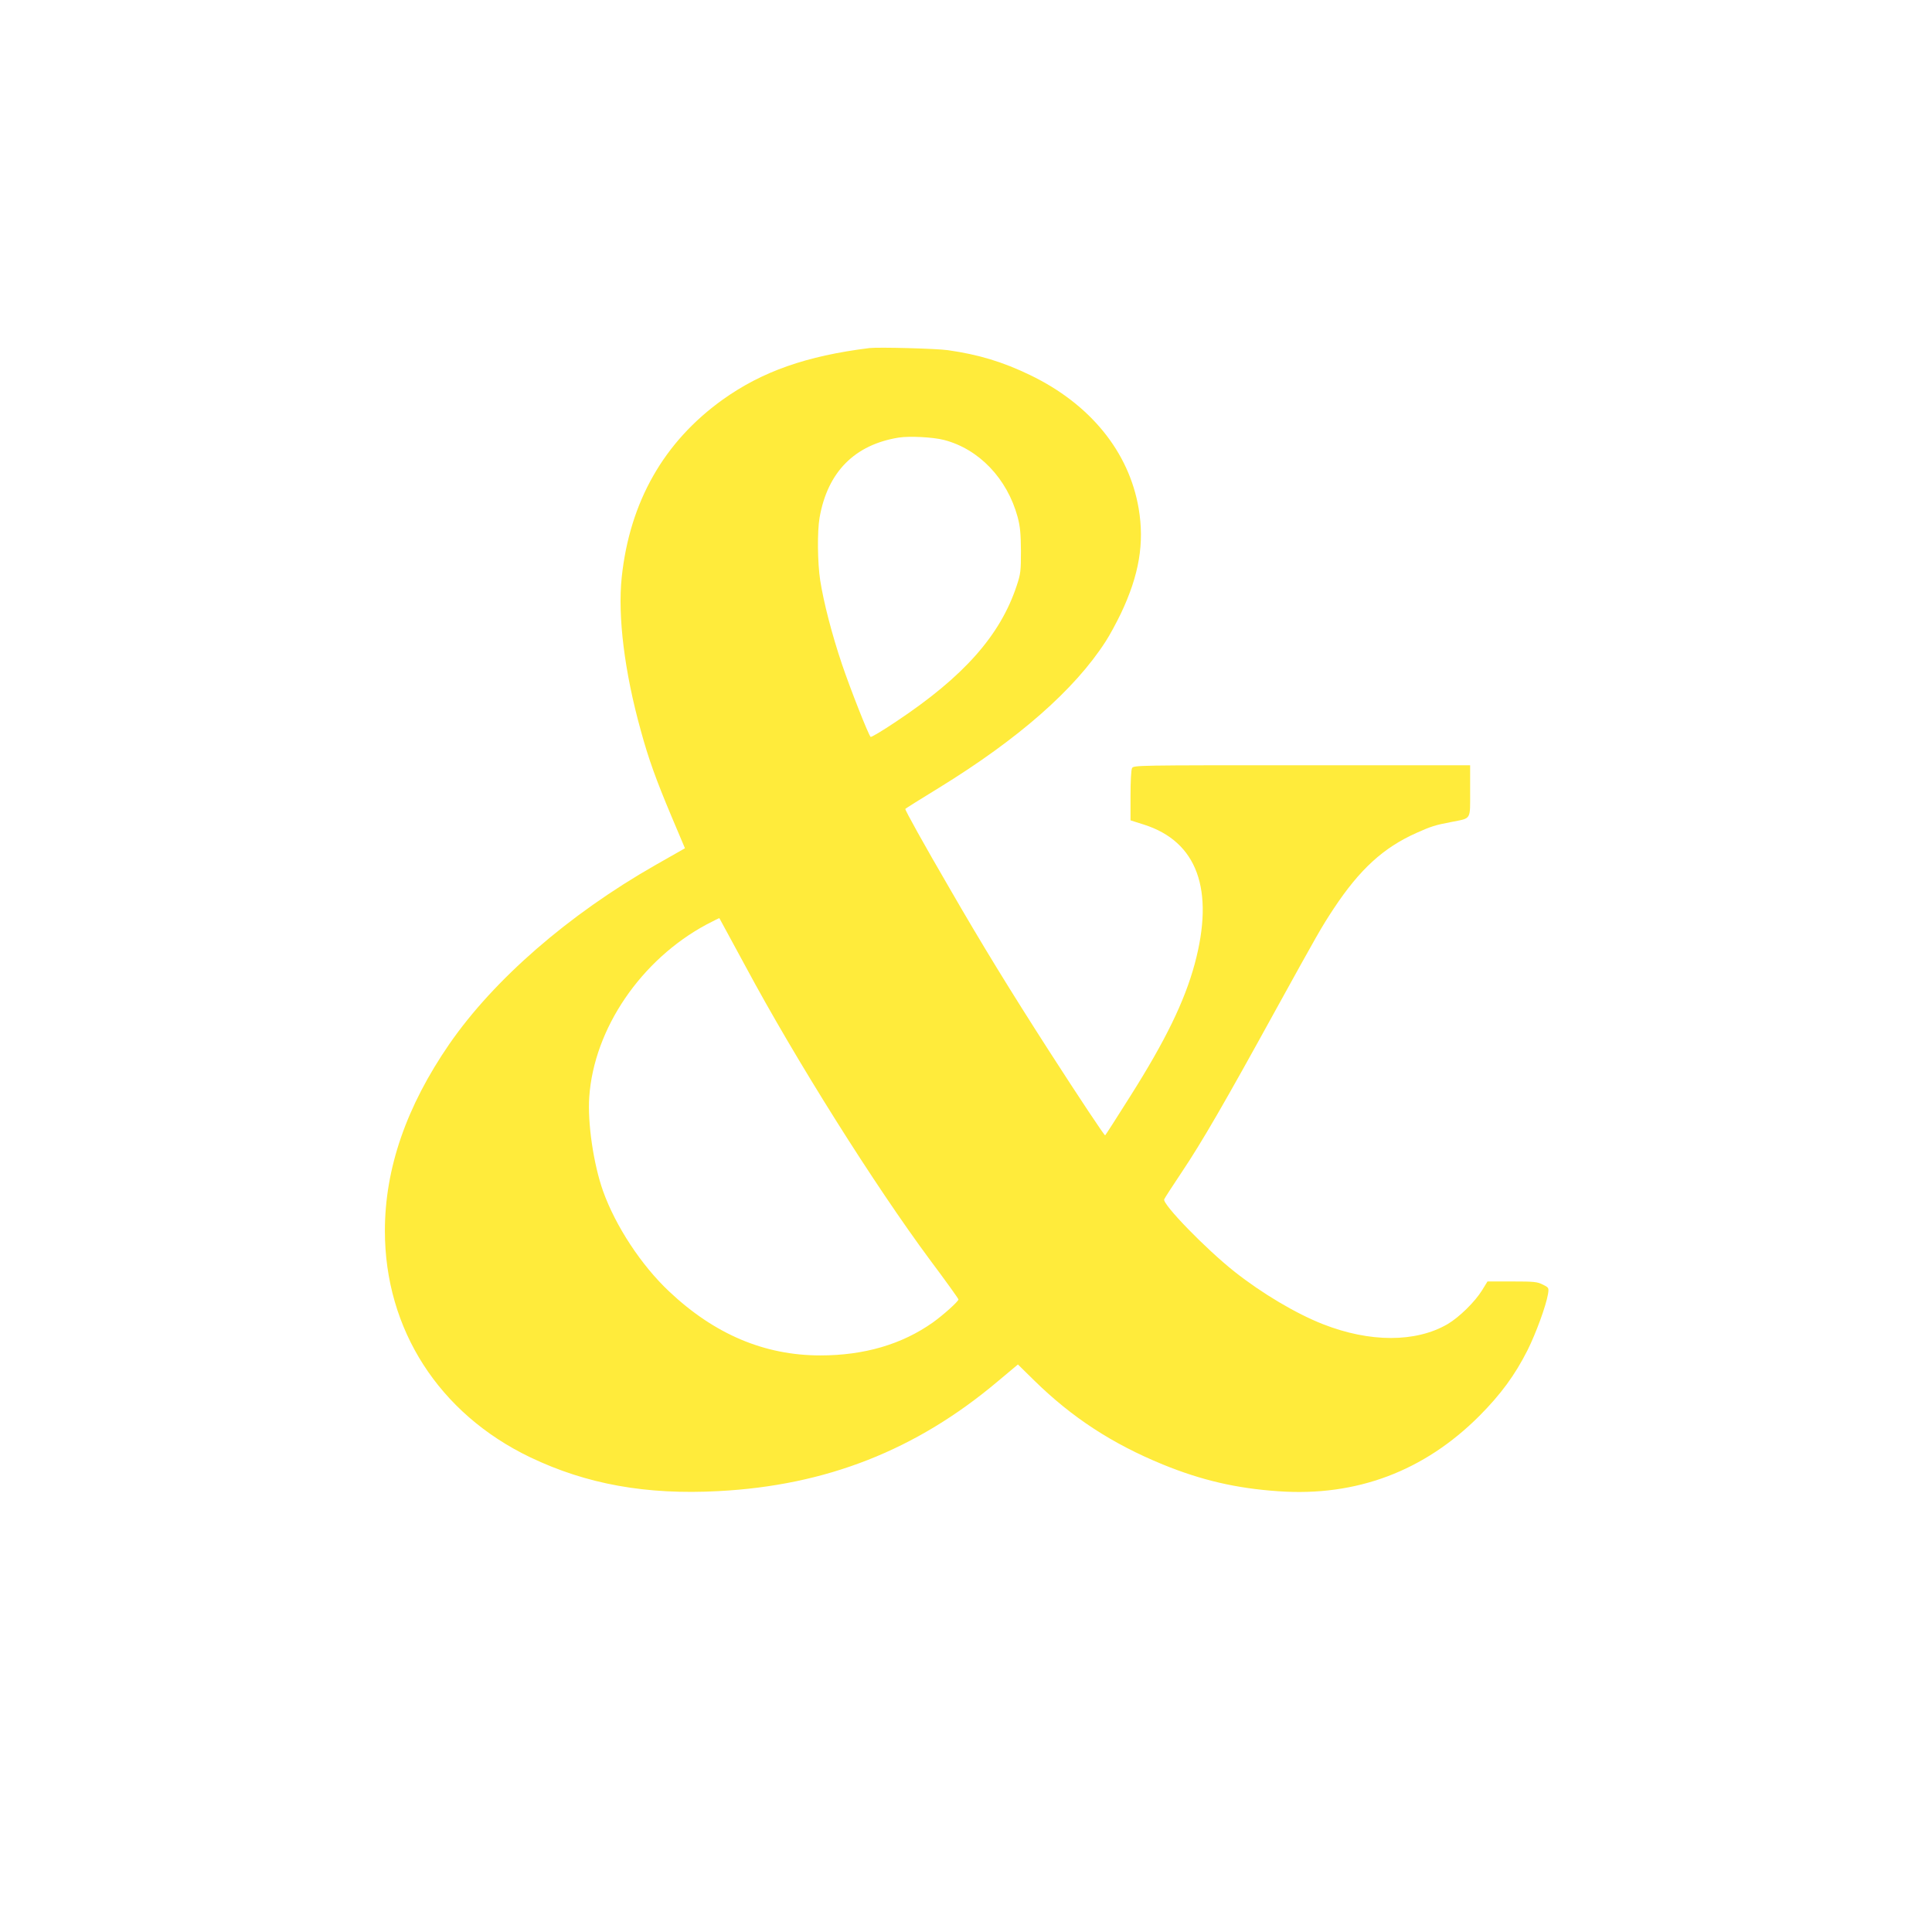
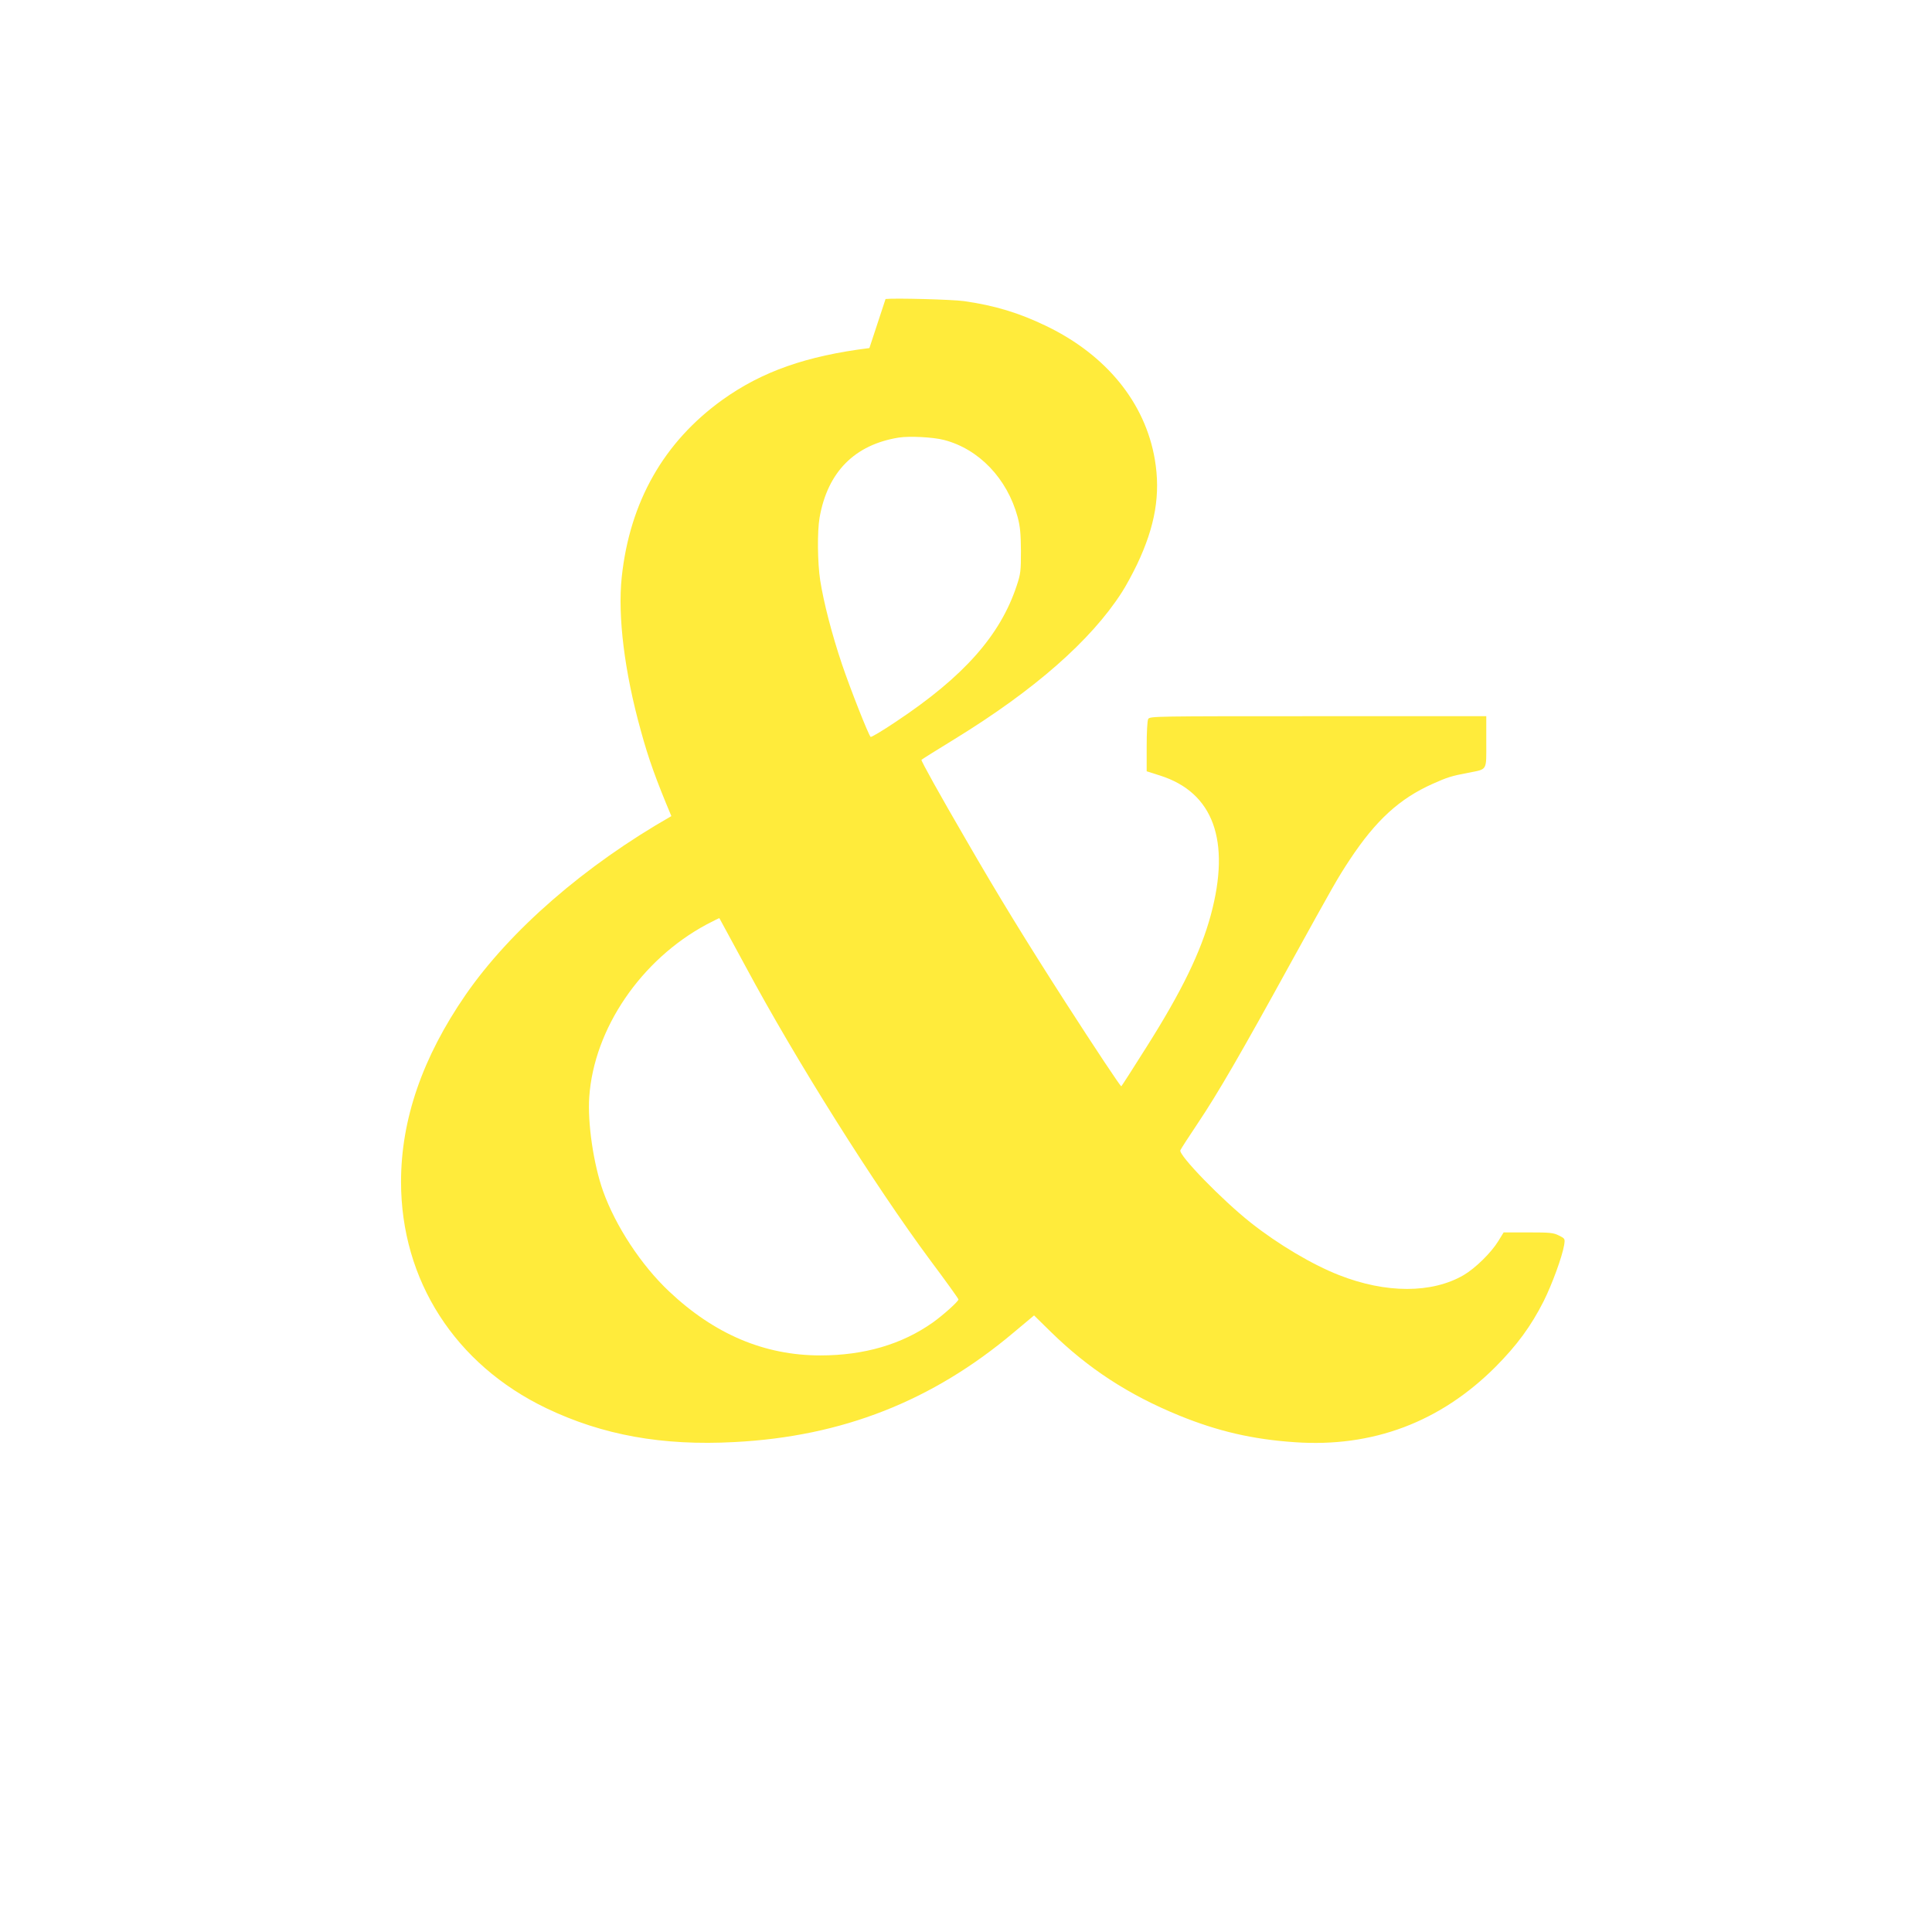
<svg xmlns="http://www.w3.org/2000/svg" version="1.0" width="1280pt" height="1280pt" viewBox="0 0 1280 1280" preserveAspectRatio="xMidYMid meet">
  <g transform="translate(0,1280) scale(0.1,-0.1)" fill="#ffeb3b" stroke="none">
-     <path d="M5760 10494 c-418 -52 -710 -155 -971 -341 -391 -280 -617 -678 -670 -1178 -27 -259 18 -626 127 -1017 50 -184 101 -325 202 -565 l90 -213 -197 -112 c-575 -328 -1068 -757 -1364 -1185 -285 -414 -427 -824 -427 -1238 0 -652 358 -1210 963 -1500 372 -178 768 -250 1247 -224 714 37 1310 272 1849 726 l135 113 110 -108 c248 -243 514 -417 851 -555 255 -104 486 -158 766 -177 516 -36 964 133 1330 499 142 143 235 269 319 435 56 112 123 295 136 373 6 41 6 42 -34 62 -37 19 -59 21 -204 21 l-163 0 -35 -57 c-48 -78 -152 -180 -230 -226 -210 -122 -515 -122 -825 0 -177 69 -404 204 -585 347 -192 152 -479 448 -467 480 3 8 56 90 117 181 132 197 285 461 617 1065 286 518 306 554 389 680 172 260 329 404 549 502 96 43 124 52 235 73 130 26 120 9 120 205 l0 170 -1115 0 c-1091 0 -1115 0 -1125 -19 -6 -11 -10 -89 -10 -183 l0 -163 88 -28 c354 -112 470 -431 337 -924 -67 -247 -193 -506 -425 -873 -88 -140 -164 -258 -168 -262 -4 -4 -170 246 -369 555 -259 403 -447 709 -662 1082 -166 285 -298 522 -293 526 4 4 104 67 222 139 527 324 900 651 1105 970 27 41 72 125 101 185 121 255 157 466 118 696 -64 376 -321 692 -719 884 -180 87 -341 136 -545 165 -78 11 -459 21 -520 14z m495 -609 c231 -60 418 -256 487 -510 17 -64 21 -109 22 -225 0 -133 -2 -152 -28 -230 -109 -330 -351 -603 -801 -902 -88 -59 -163 -104 -167 -100 -15 15 -133 314 -190 482 -67 199 -121 409 -144 555 -18 118 -20 325 -4 416 53 302 232 483 525 530 70 11 228 3 300 -16z m-1317 -3485 c333 -621 854 -1449 1224 -1948 104 -139 188 -256 188 -261 0 -13 -100 -103 -170 -153 -205 -145 -455 -218 -745 -218 -370 0 -701 140 -1002 424 -184 173 -355 433 -438 666 -63 178 -103 451 -91 622 31 453 343 910 777 1143 46 24 84 43 85 42 1 -1 78 -144 172 -317z" />
+     <path d="M5760 10494 c-418 -52 -710 -155 -971 -341 -391 -280 -617 -678 -670 -1178 -27 -259 18 -626 127 -1017 50 -184 101 -325 202 -565 c-575 -328 -1068 -757 -1364 -1185 -285 -414 -427 -824 -427 -1238 0 -652 358 -1210 963 -1500 372 -178 768 -250 1247 -224 714 37 1310 272 1849 726 l135 113 110 -108 c248 -243 514 -417 851 -555 255 -104 486 -158 766 -177 516 -36 964 133 1330 499 142 143 235 269 319 435 56 112 123 295 136 373 6 41 6 42 -34 62 -37 19 -59 21 -204 21 l-163 0 -35 -57 c-48 -78 -152 -180 -230 -226 -210 -122 -515 -122 -825 0 -177 69 -404 204 -585 347 -192 152 -479 448 -467 480 3 8 56 90 117 181 132 197 285 461 617 1065 286 518 306 554 389 680 172 260 329 404 549 502 96 43 124 52 235 73 130 26 120 9 120 205 l0 170 -1115 0 c-1091 0 -1115 0 -1125 -19 -6 -11 -10 -89 -10 -183 l0 -163 88 -28 c354 -112 470 -431 337 -924 -67 -247 -193 -506 -425 -873 -88 -140 -164 -258 -168 -262 -4 -4 -170 246 -369 555 -259 403 -447 709 -662 1082 -166 285 -298 522 -293 526 4 4 104 67 222 139 527 324 900 651 1105 970 27 41 72 125 101 185 121 255 157 466 118 696 -64 376 -321 692 -719 884 -180 87 -341 136 -545 165 -78 11 -459 21 -520 14z m495 -609 c231 -60 418 -256 487 -510 17 -64 21 -109 22 -225 0 -133 -2 -152 -28 -230 -109 -330 -351 -603 -801 -902 -88 -59 -163 -104 -167 -100 -15 15 -133 314 -190 482 -67 199 -121 409 -144 555 -18 118 -20 325 -4 416 53 302 232 483 525 530 70 11 228 3 300 -16z m-1317 -3485 c333 -621 854 -1449 1224 -1948 104 -139 188 -256 188 -261 0 -13 -100 -103 -170 -153 -205 -145 -455 -218 -745 -218 -370 0 -701 140 -1002 424 -184 173 -355 433 -438 666 -63 178 -103 451 -91 622 31 453 343 910 777 1143 46 24 84 43 85 42 1 -1 78 -144 172 -317z" />
  </g>
</svg>